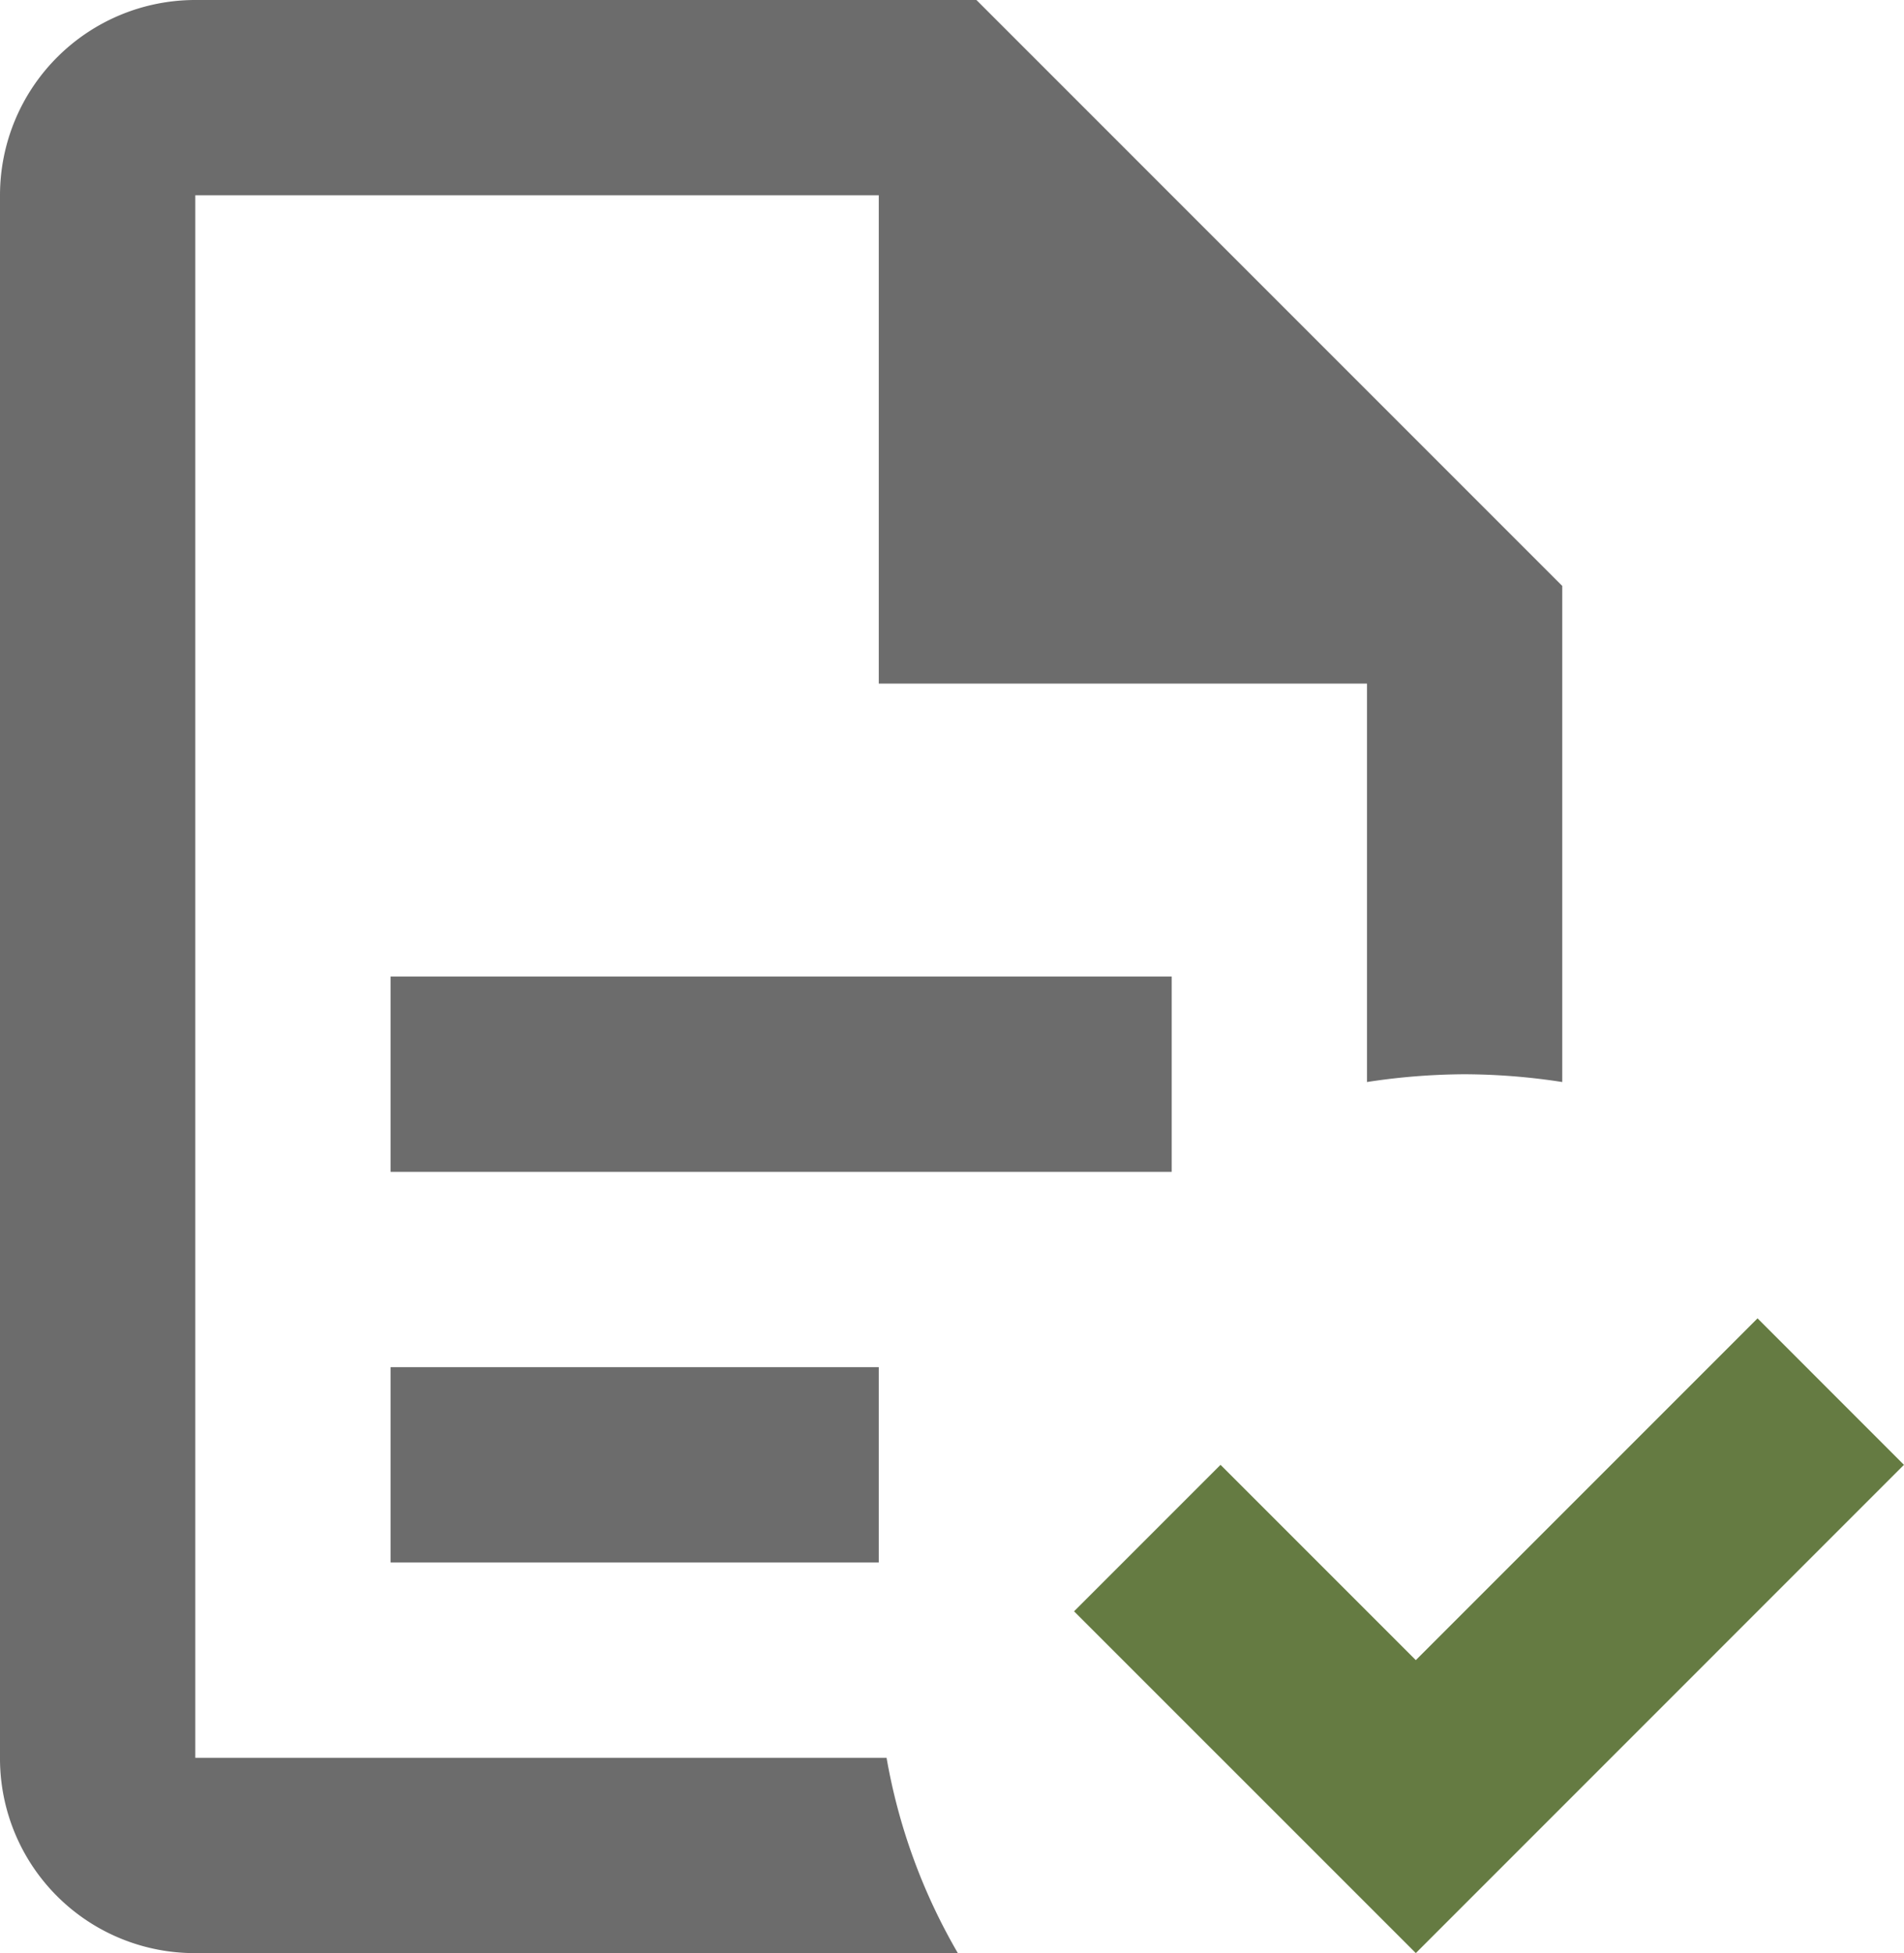
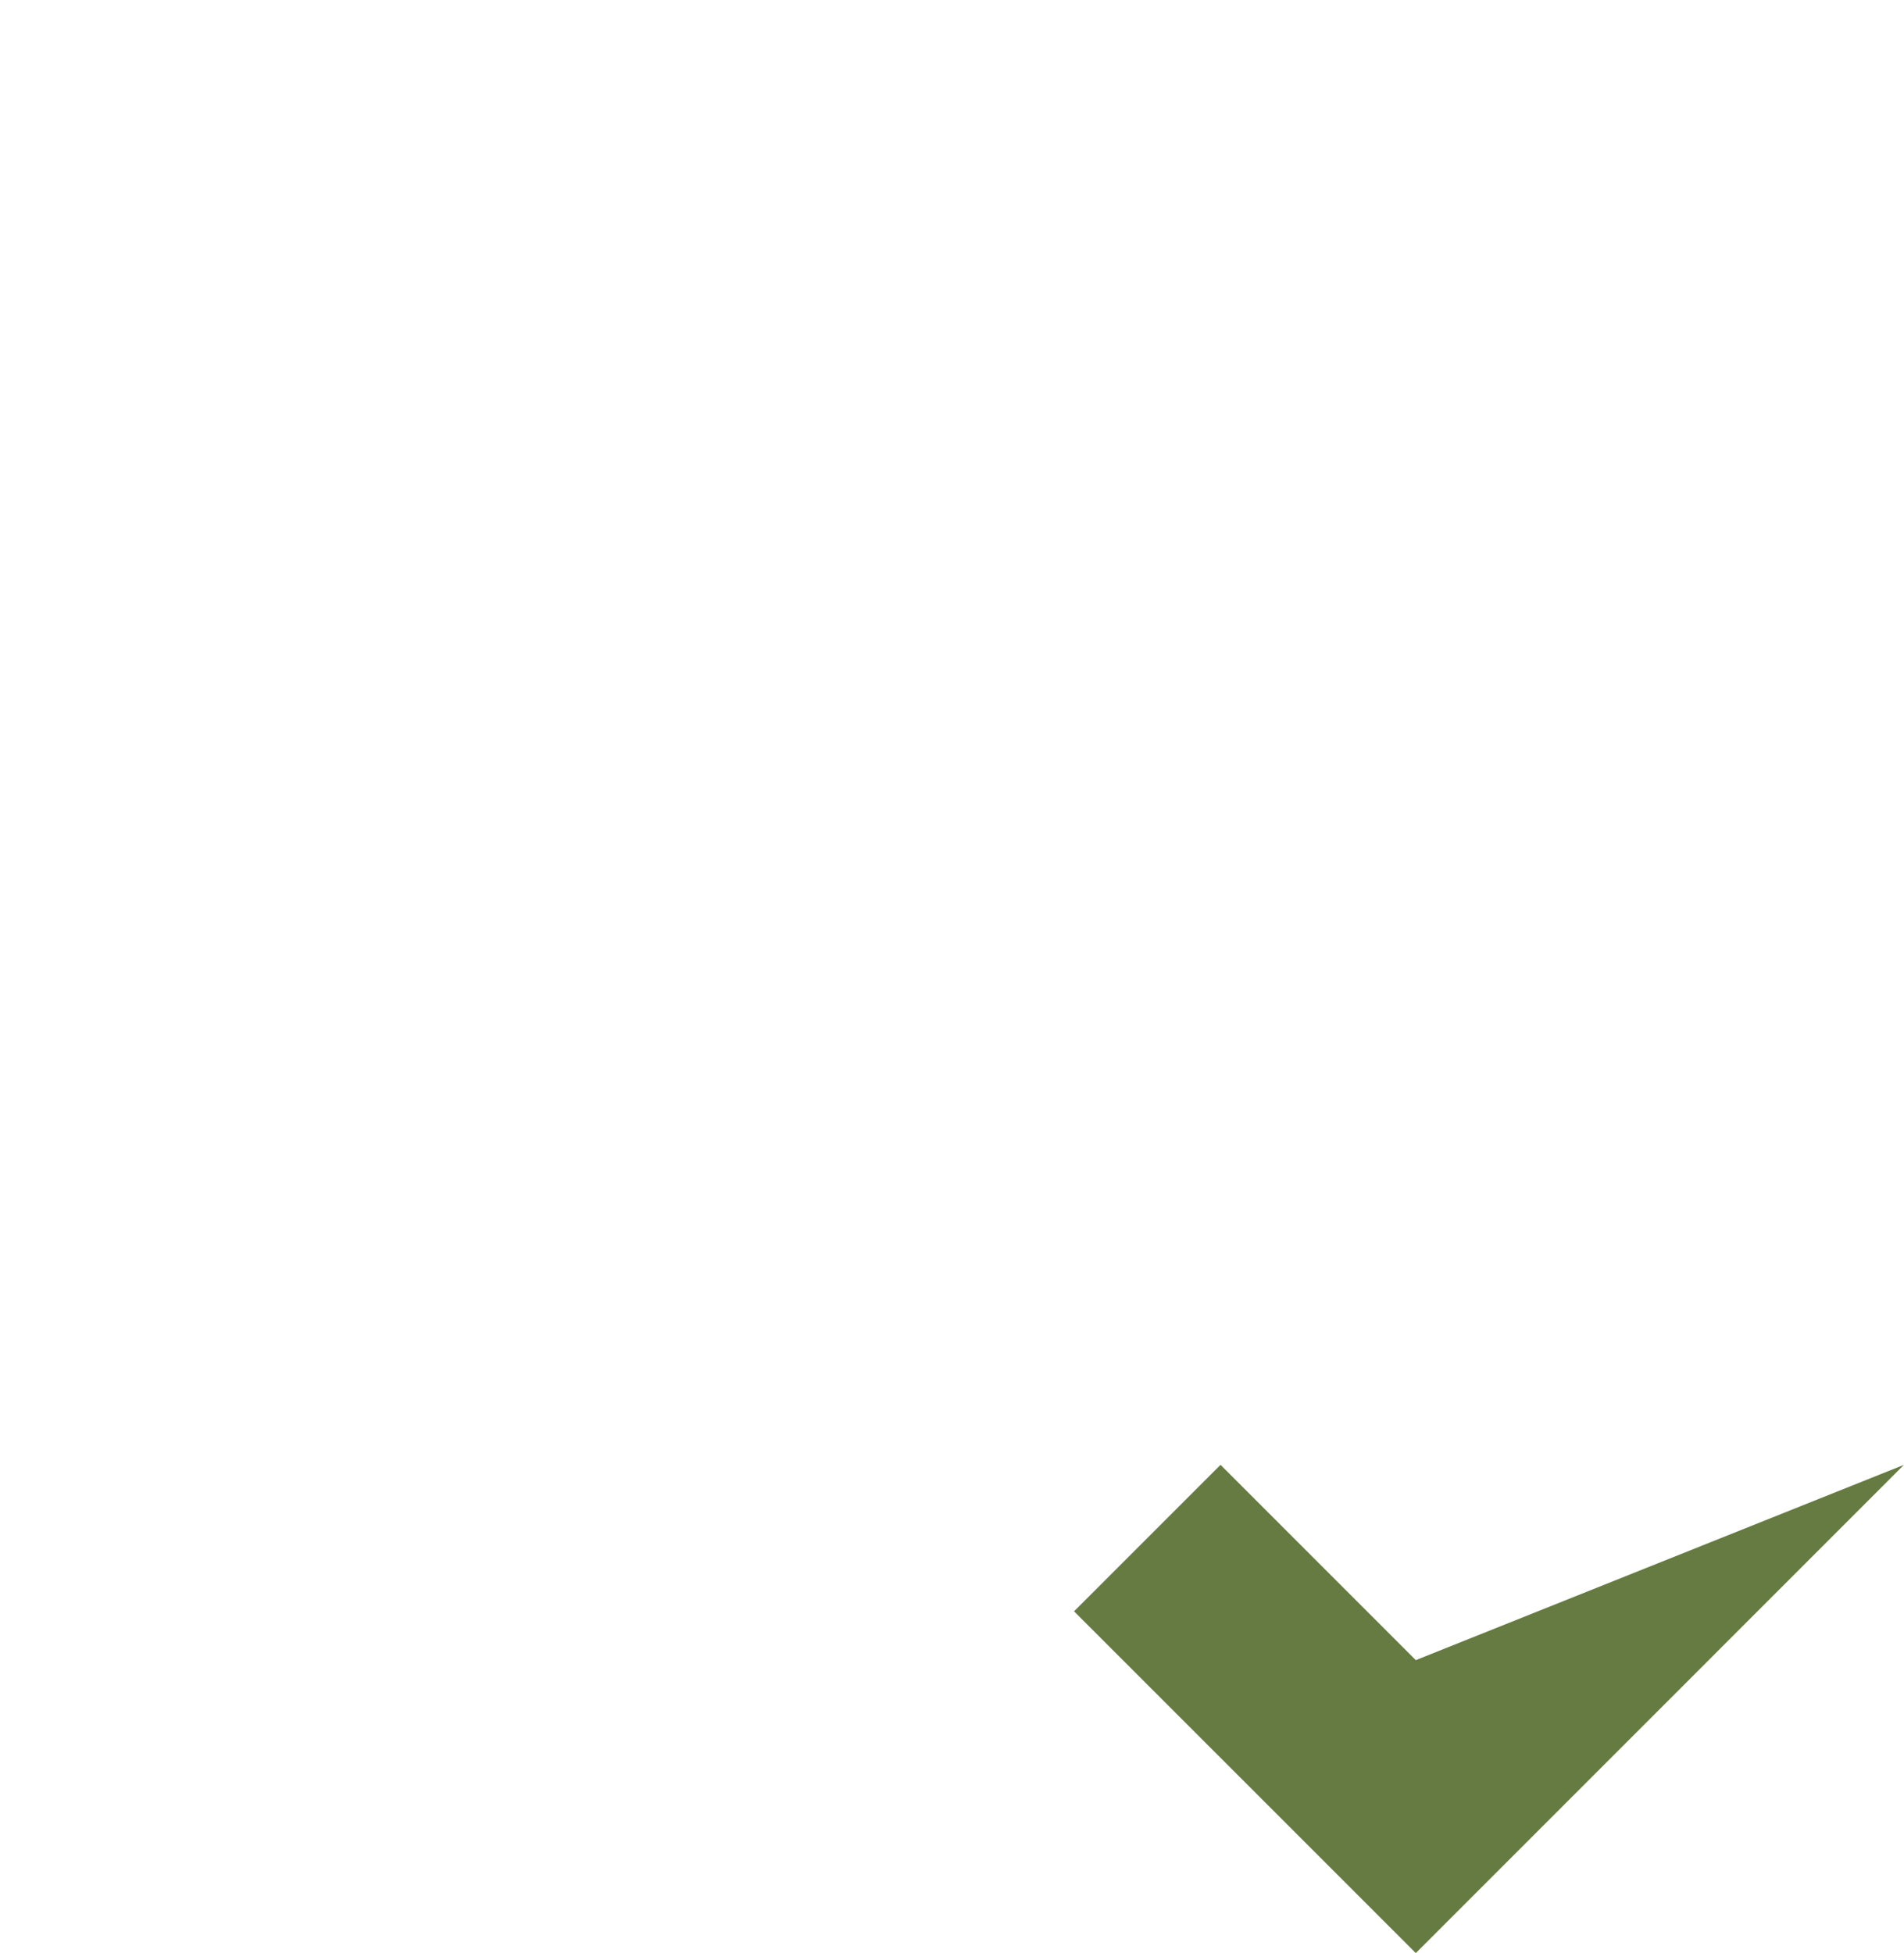
<svg xmlns="http://www.w3.org/2000/svg" width="73.502" height="75.387" viewBox="0 0 73.502 75.387">
  <g id="Group_3135" data-name="Group 3135" transform="translate(-481 -673)" opacity="1">
-     <path id="Path_6076" data-name="Path 6076" d="M11.539,12A7.539,7.539,0,0,0,4,19.539v60.31a7.513,7.513,0,0,0,7.539,7.539H40.977a22.7,22.7,0,0,1-2.752-7.539H11.539V19.539H37.924V38.386H56.771V53.765a25.4,25.4,0,0,1,3.769-.3,25.005,25.005,0,0,1,3.769.3V34.616L41.694,12M19.077,49.694v7.539H49.232V49.694M19.077,64.771V72.31H37.924V64.771Z" transform="translate(477 661)" fill="#6c6c6c" />
-     <path id="Path_6079" data-name="Path 6079" d="M77.5,68.541,58.656,87.387,45.463,74.195l5.654-5.654,7.539,7.539L71.848,62.887Z" transform="translate(477 661)" fill="#657b42" />
+     <path id="Path_6079" data-name="Path 6079" d="M77.5,68.541,58.656,87.387,45.463,74.195l5.654-5.654,7.539,7.539Z" transform="translate(477 661)" fill="#657b42" />
  </g>
</svg>